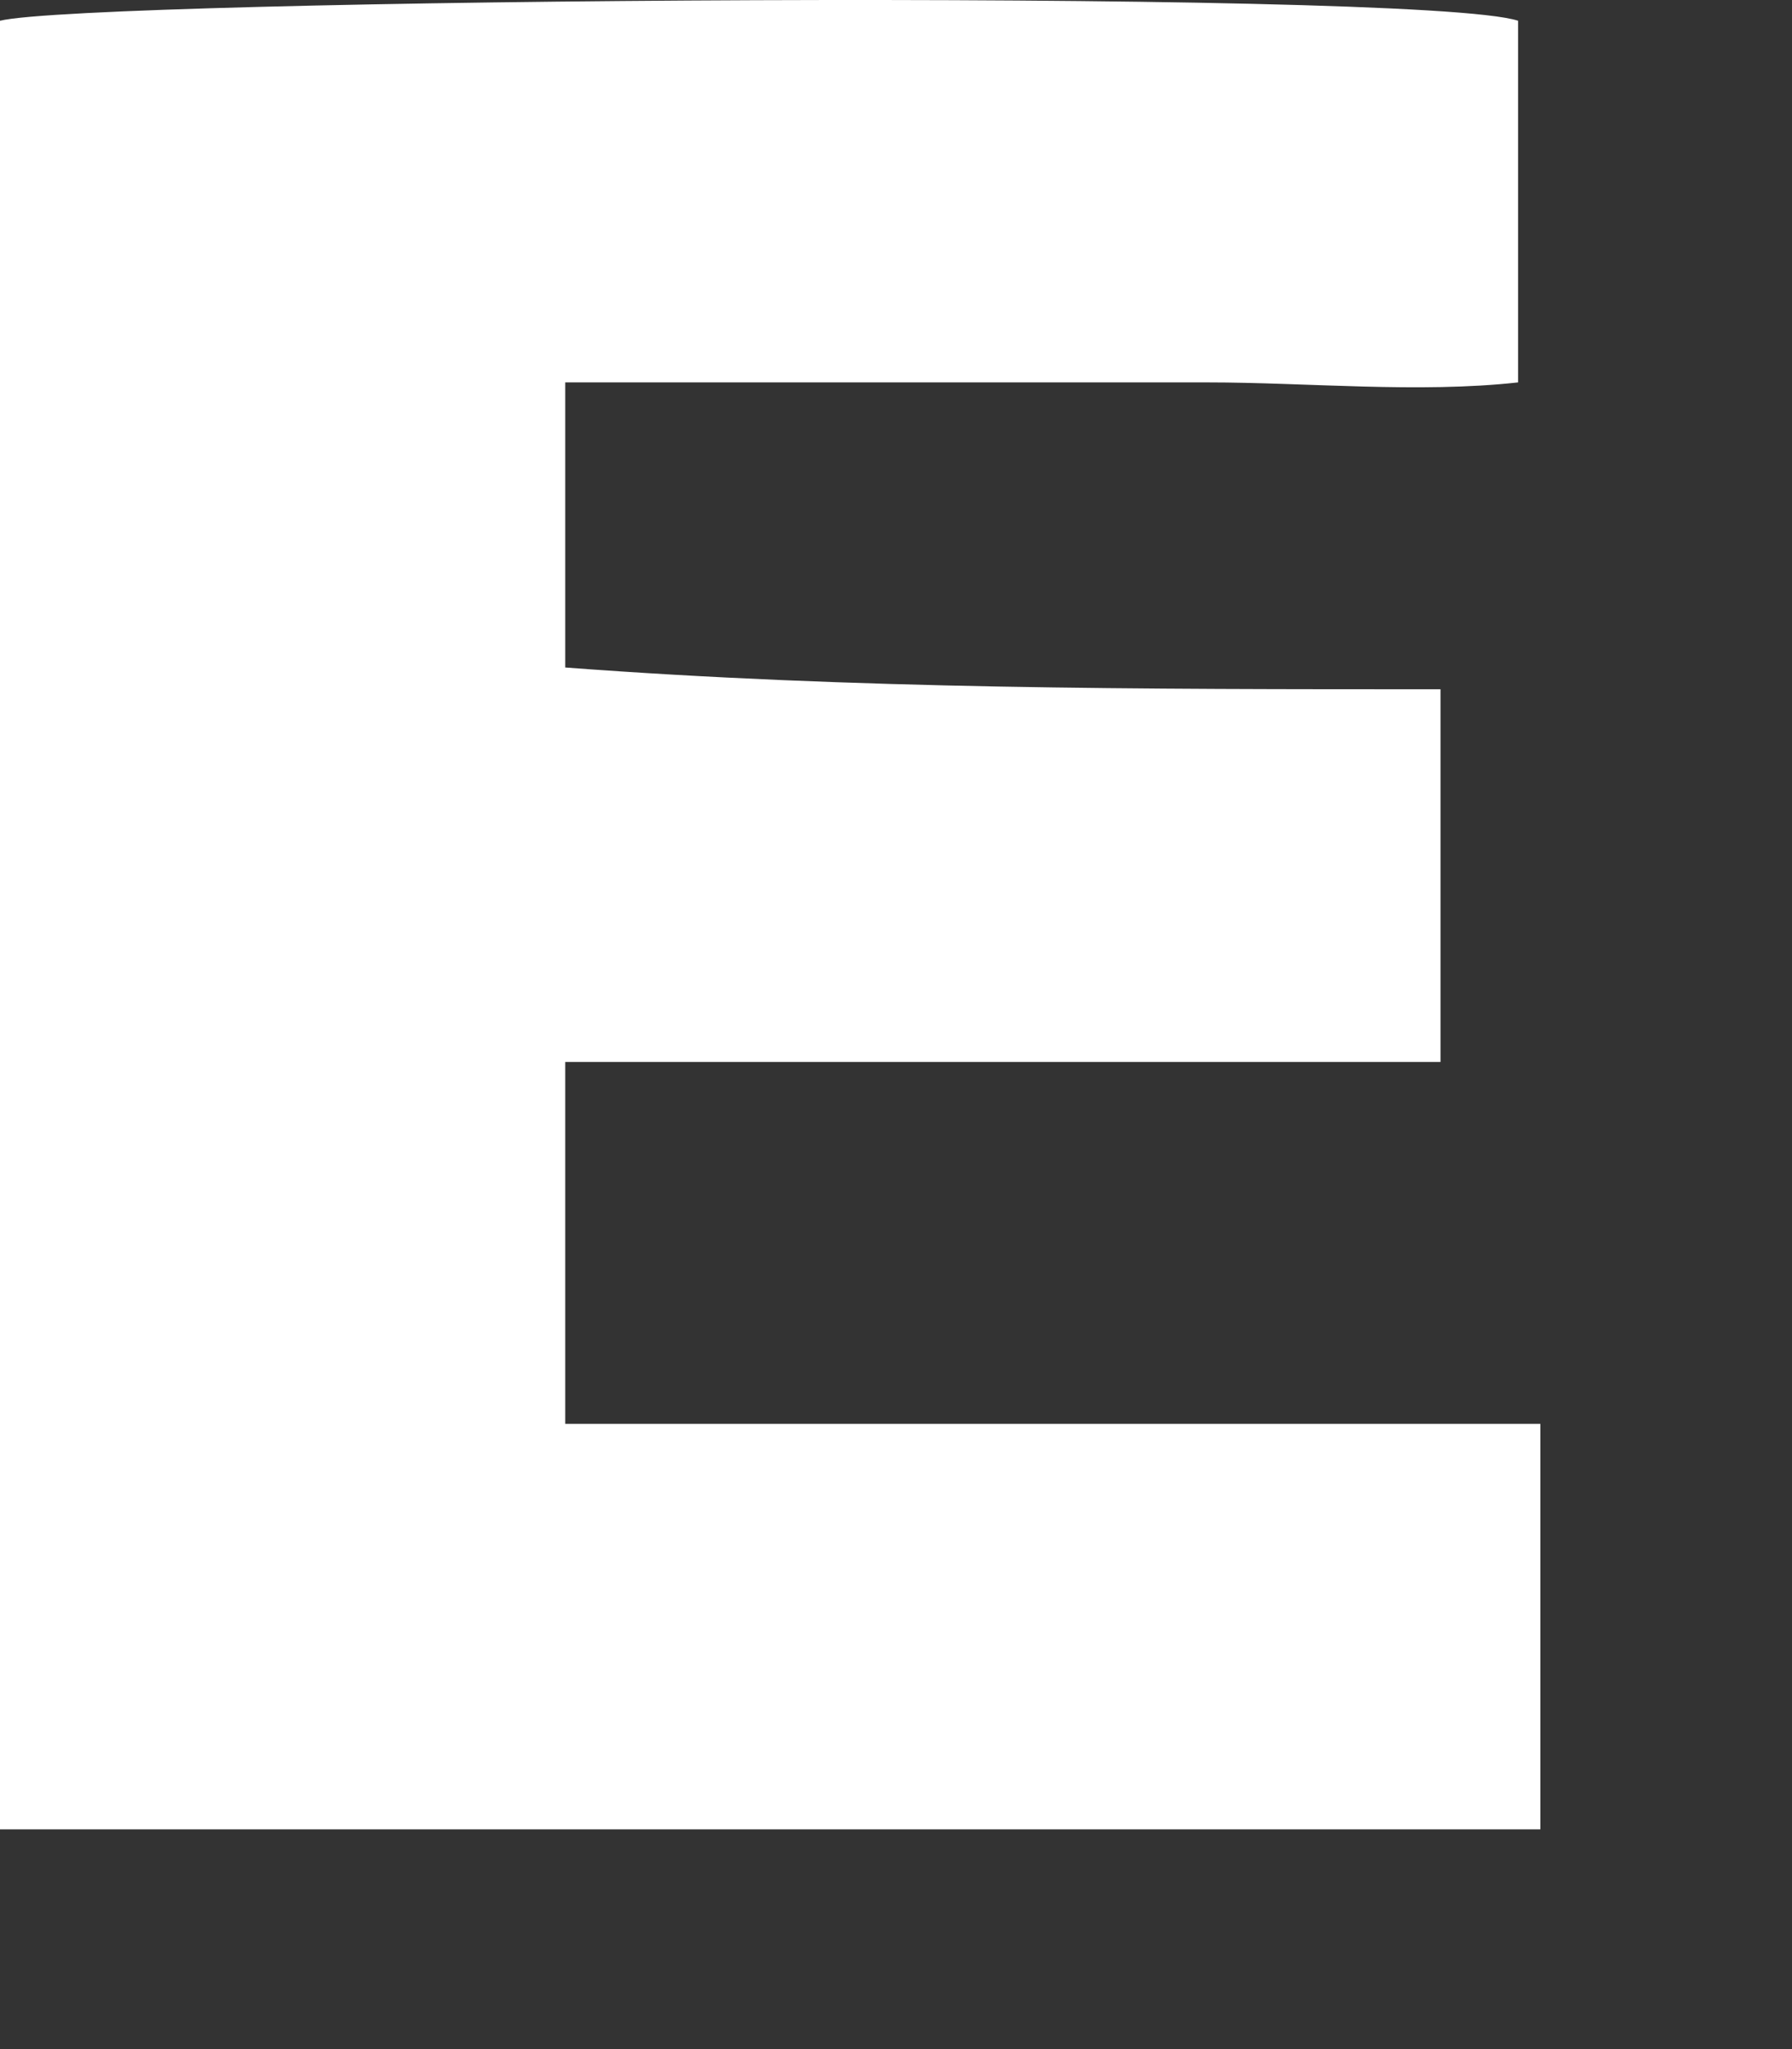
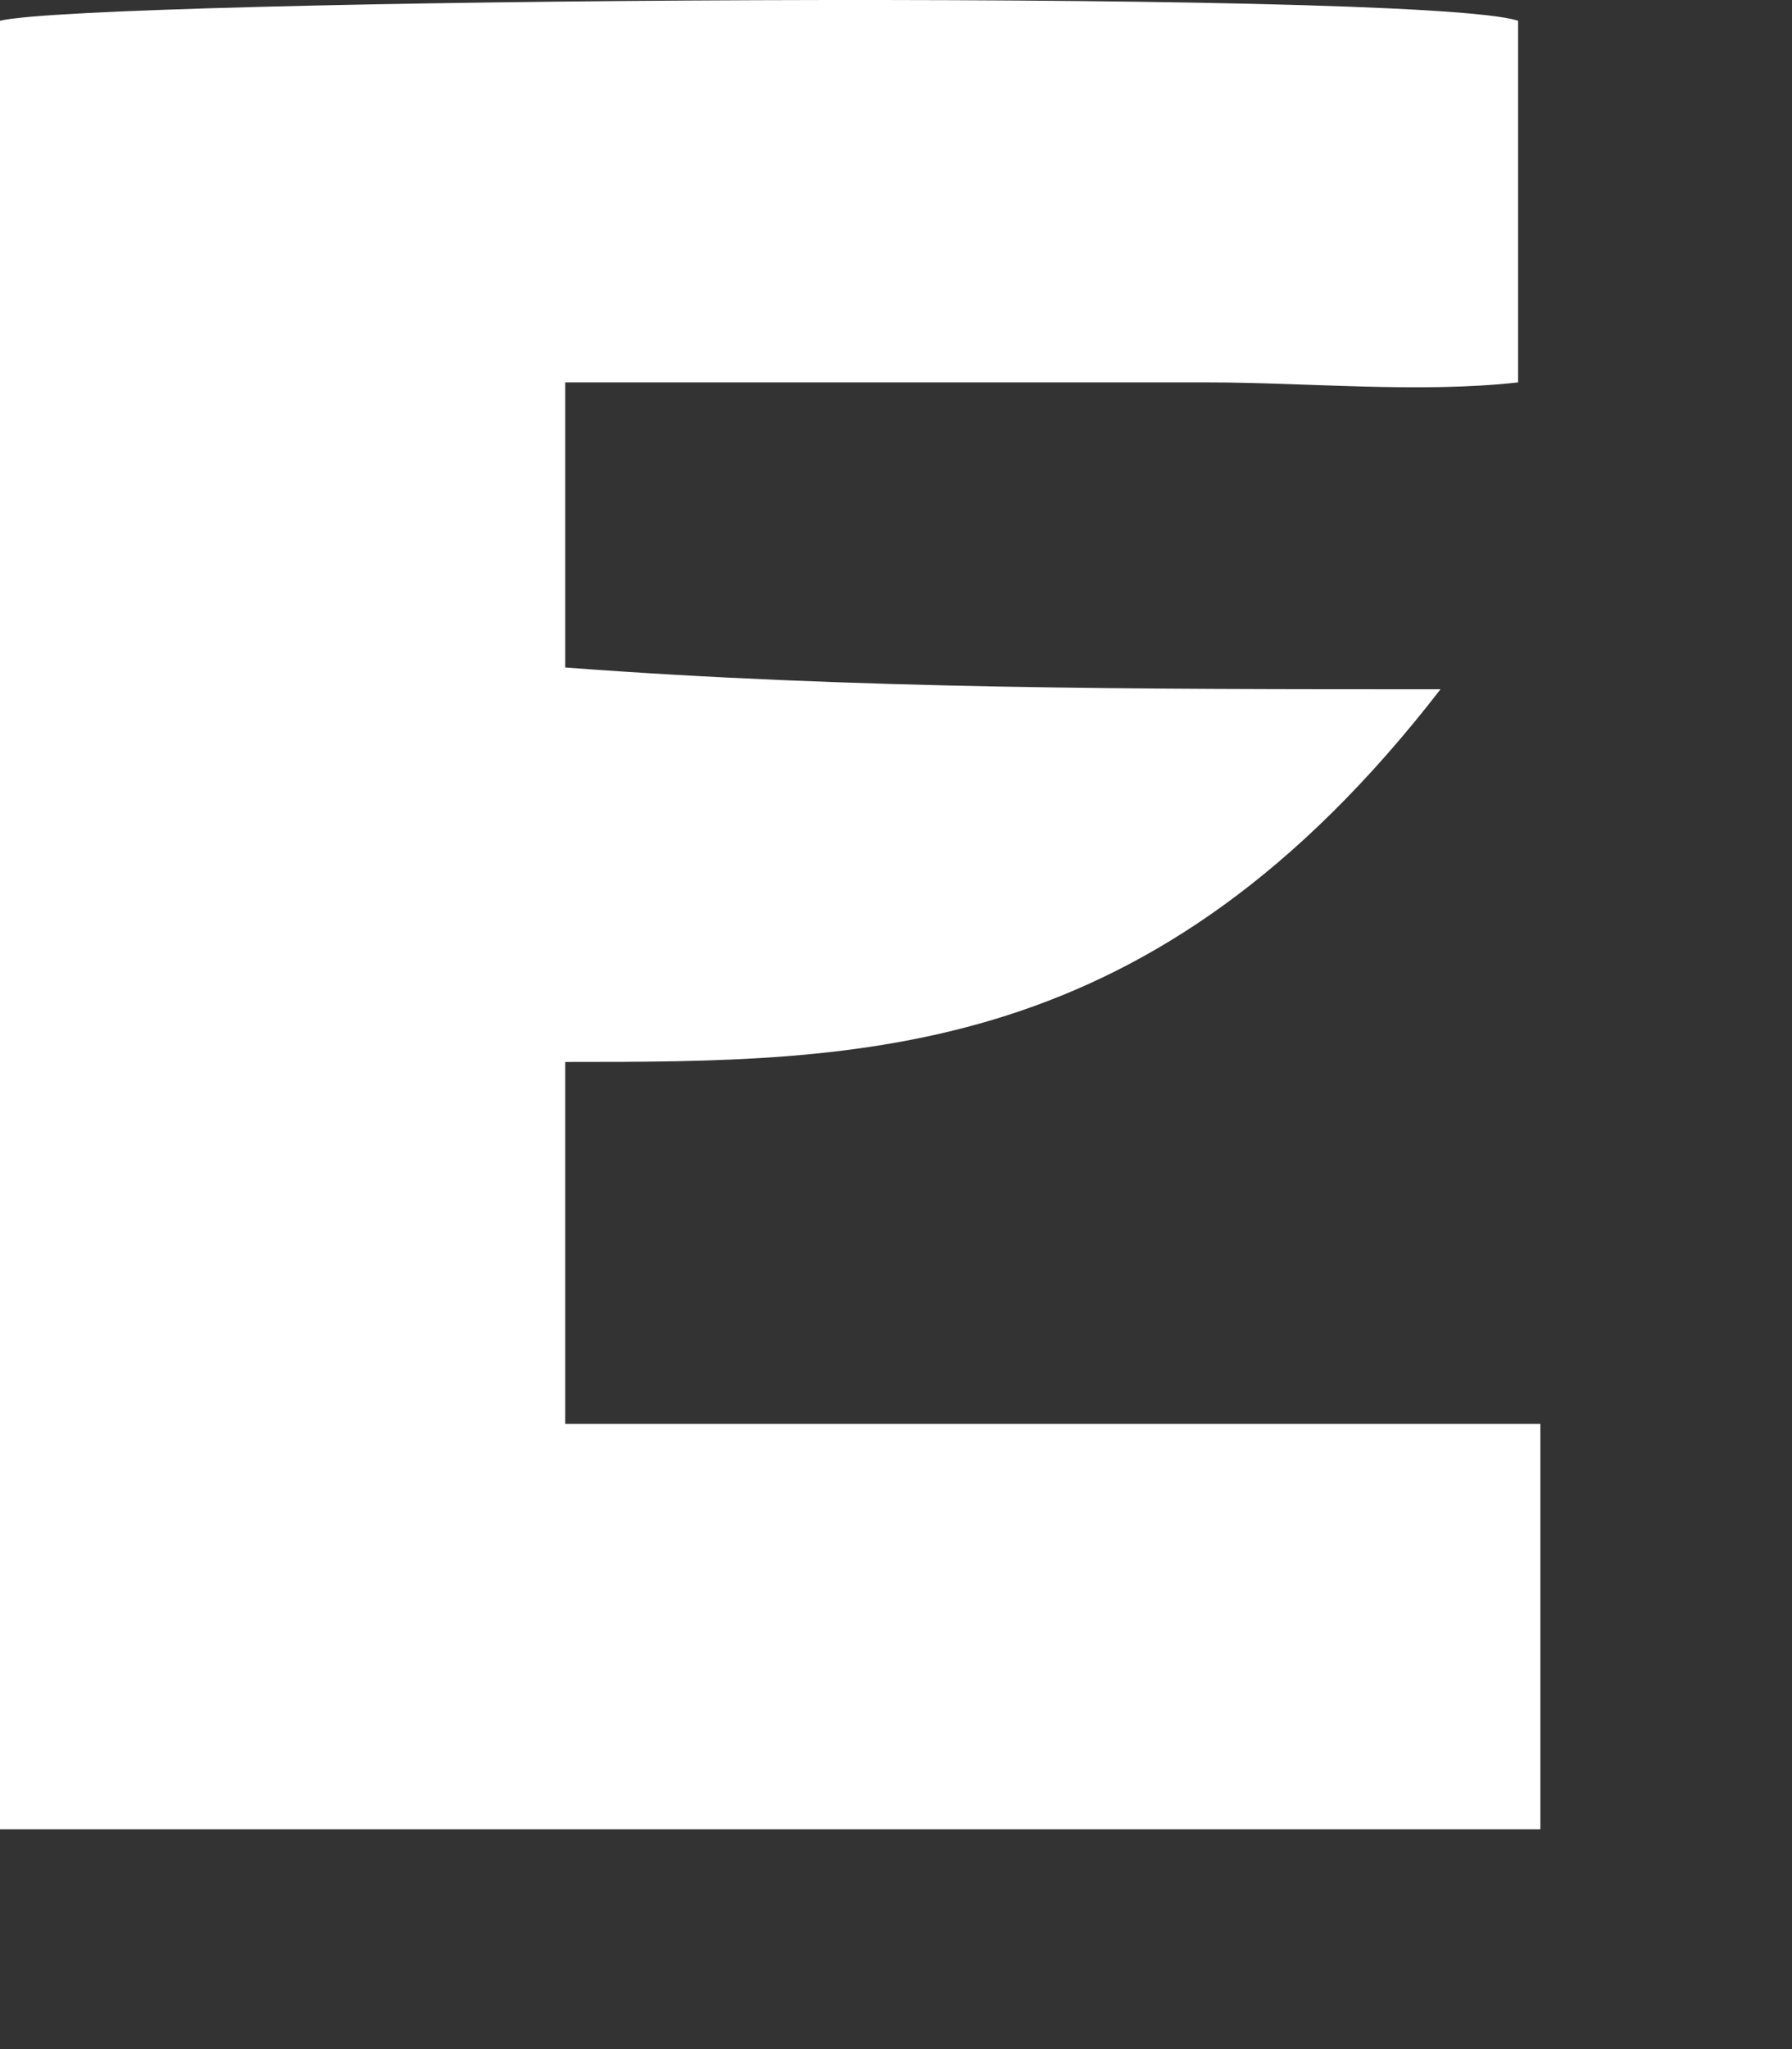
<svg xmlns="http://www.w3.org/2000/svg" fill="none" height="100%" overflow="visible" preserveAspectRatio="none" style="display: block;" viewBox="0 0 7 8" width="100%">
  <rect x="0" y="0" width="7" height="8" fill="#333333" stroke="none" />
-   <path d="M5.627 2.691C5.627 3.205 5.627 3.633 5.627 4.146C4.502 4.146 3.376 4.146 2.208 4.146C2.208 4.617 2.208 5.088 2.208 5.559C3.506 5.559 4.761 5.559 6.017 5.559C6.017 6.115 6.017 6.586 6.017 7.142C4.026 7.142 1.991 7.142 0 7.142C0 4.746 0 2.435 0 0.081C0.346 -0.005 5.541 -0.047 5.93 0.081C5.93 0.552 5.93 0.98 5.93 1.493C5.541 1.536 5.108 1.493 4.718 1.493C4.285 1.493 3.896 1.493 3.463 1.493C3.073 1.493 2.64 1.493 2.208 1.493C2.208 1.878 2.208 2.221 2.208 2.606C3.333 2.691 4.458 2.691 5.627 2.691Z" fill="white" id="Vector" />
+   <path d="M5.627 2.691C4.502 4.146 3.376 4.146 2.208 4.146C2.208 4.617 2.208 5.088 2.208 5.559C3.506 5.559 4.761 5.559 6.017 5.559C6.017 6.115 6.017 6.586 6.017 7.142C4.026 7.142 1.991 7.142 0 7.142C0 4.746 0 2.435 0 0.081C0.346 -0.005 5.541 -0.047 5.93 0.081C5.93 0.552 5.93 0.98 5.93 1.493C5.541 1.536 5.108 1.493 4.718 1.493C4.285 1.493 3.896 1.493 3.463 1.493C3.073 1.493 2.64 1.493 2.208 1.493C2.208 1.878 2.208 2.221 2.208 2.606C3.333 2.691 4.458 2.691 5.627 2.691Z" fill="white" id="Vector" />
</svg>